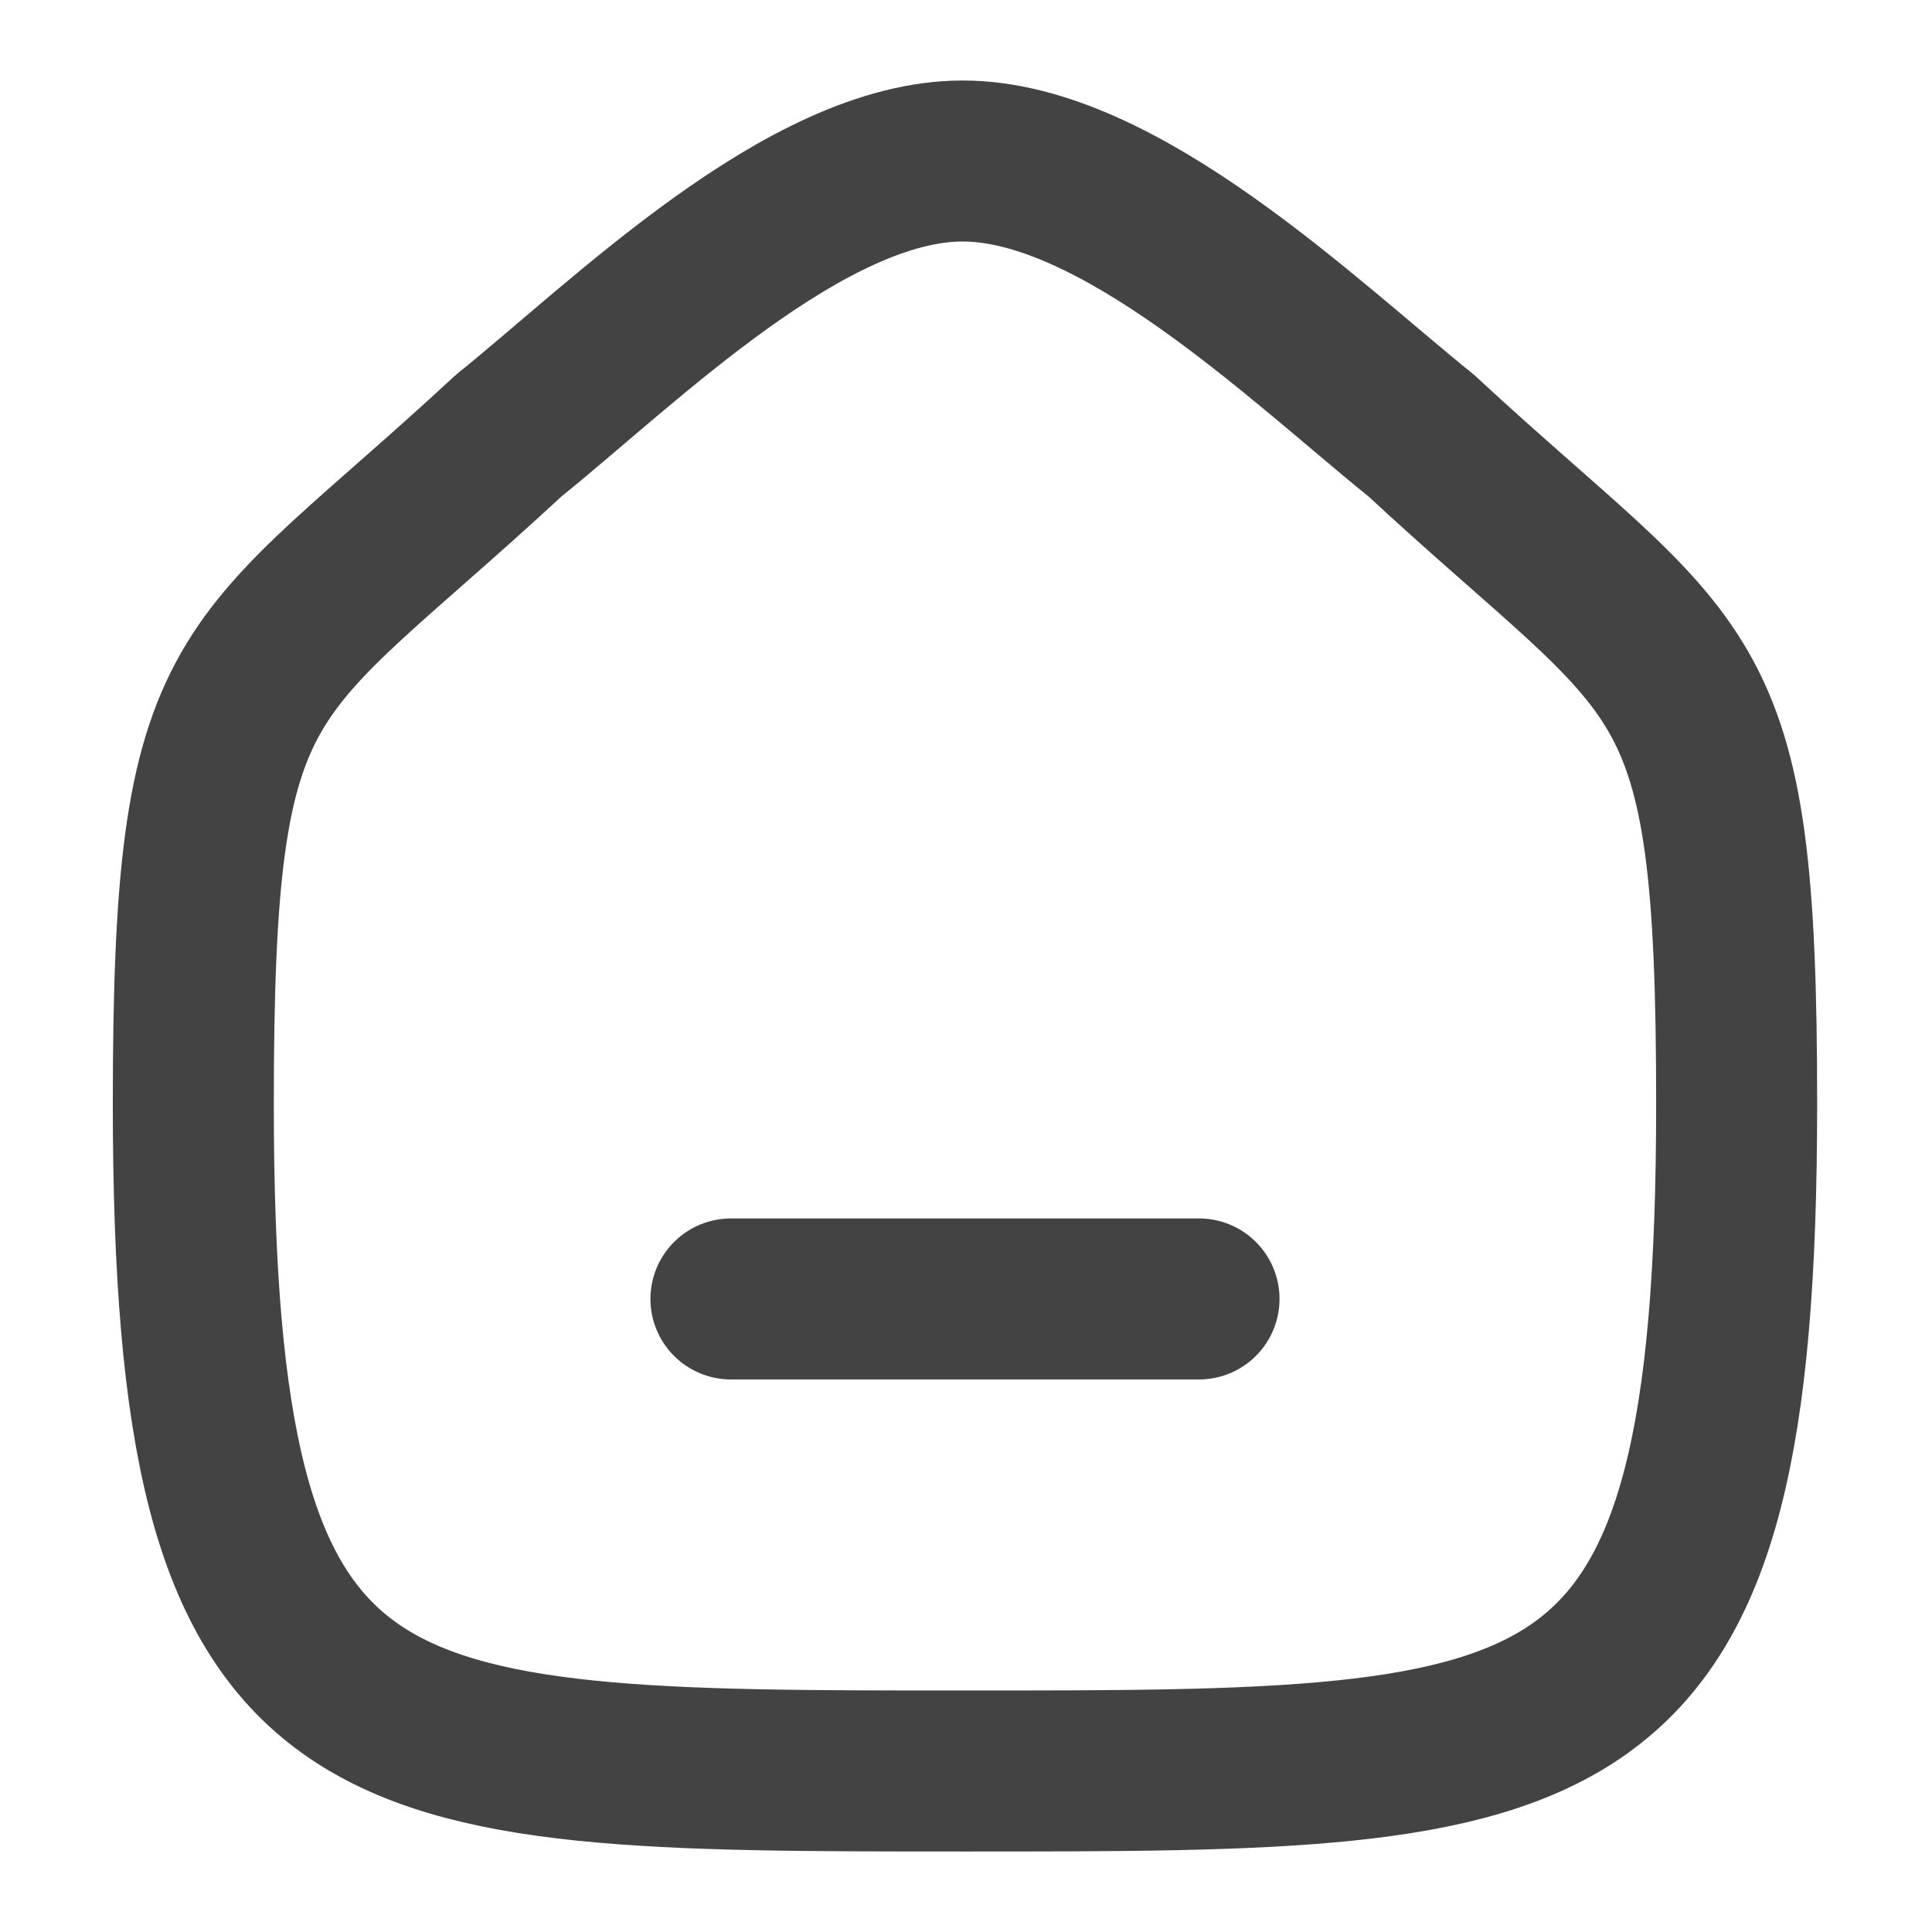
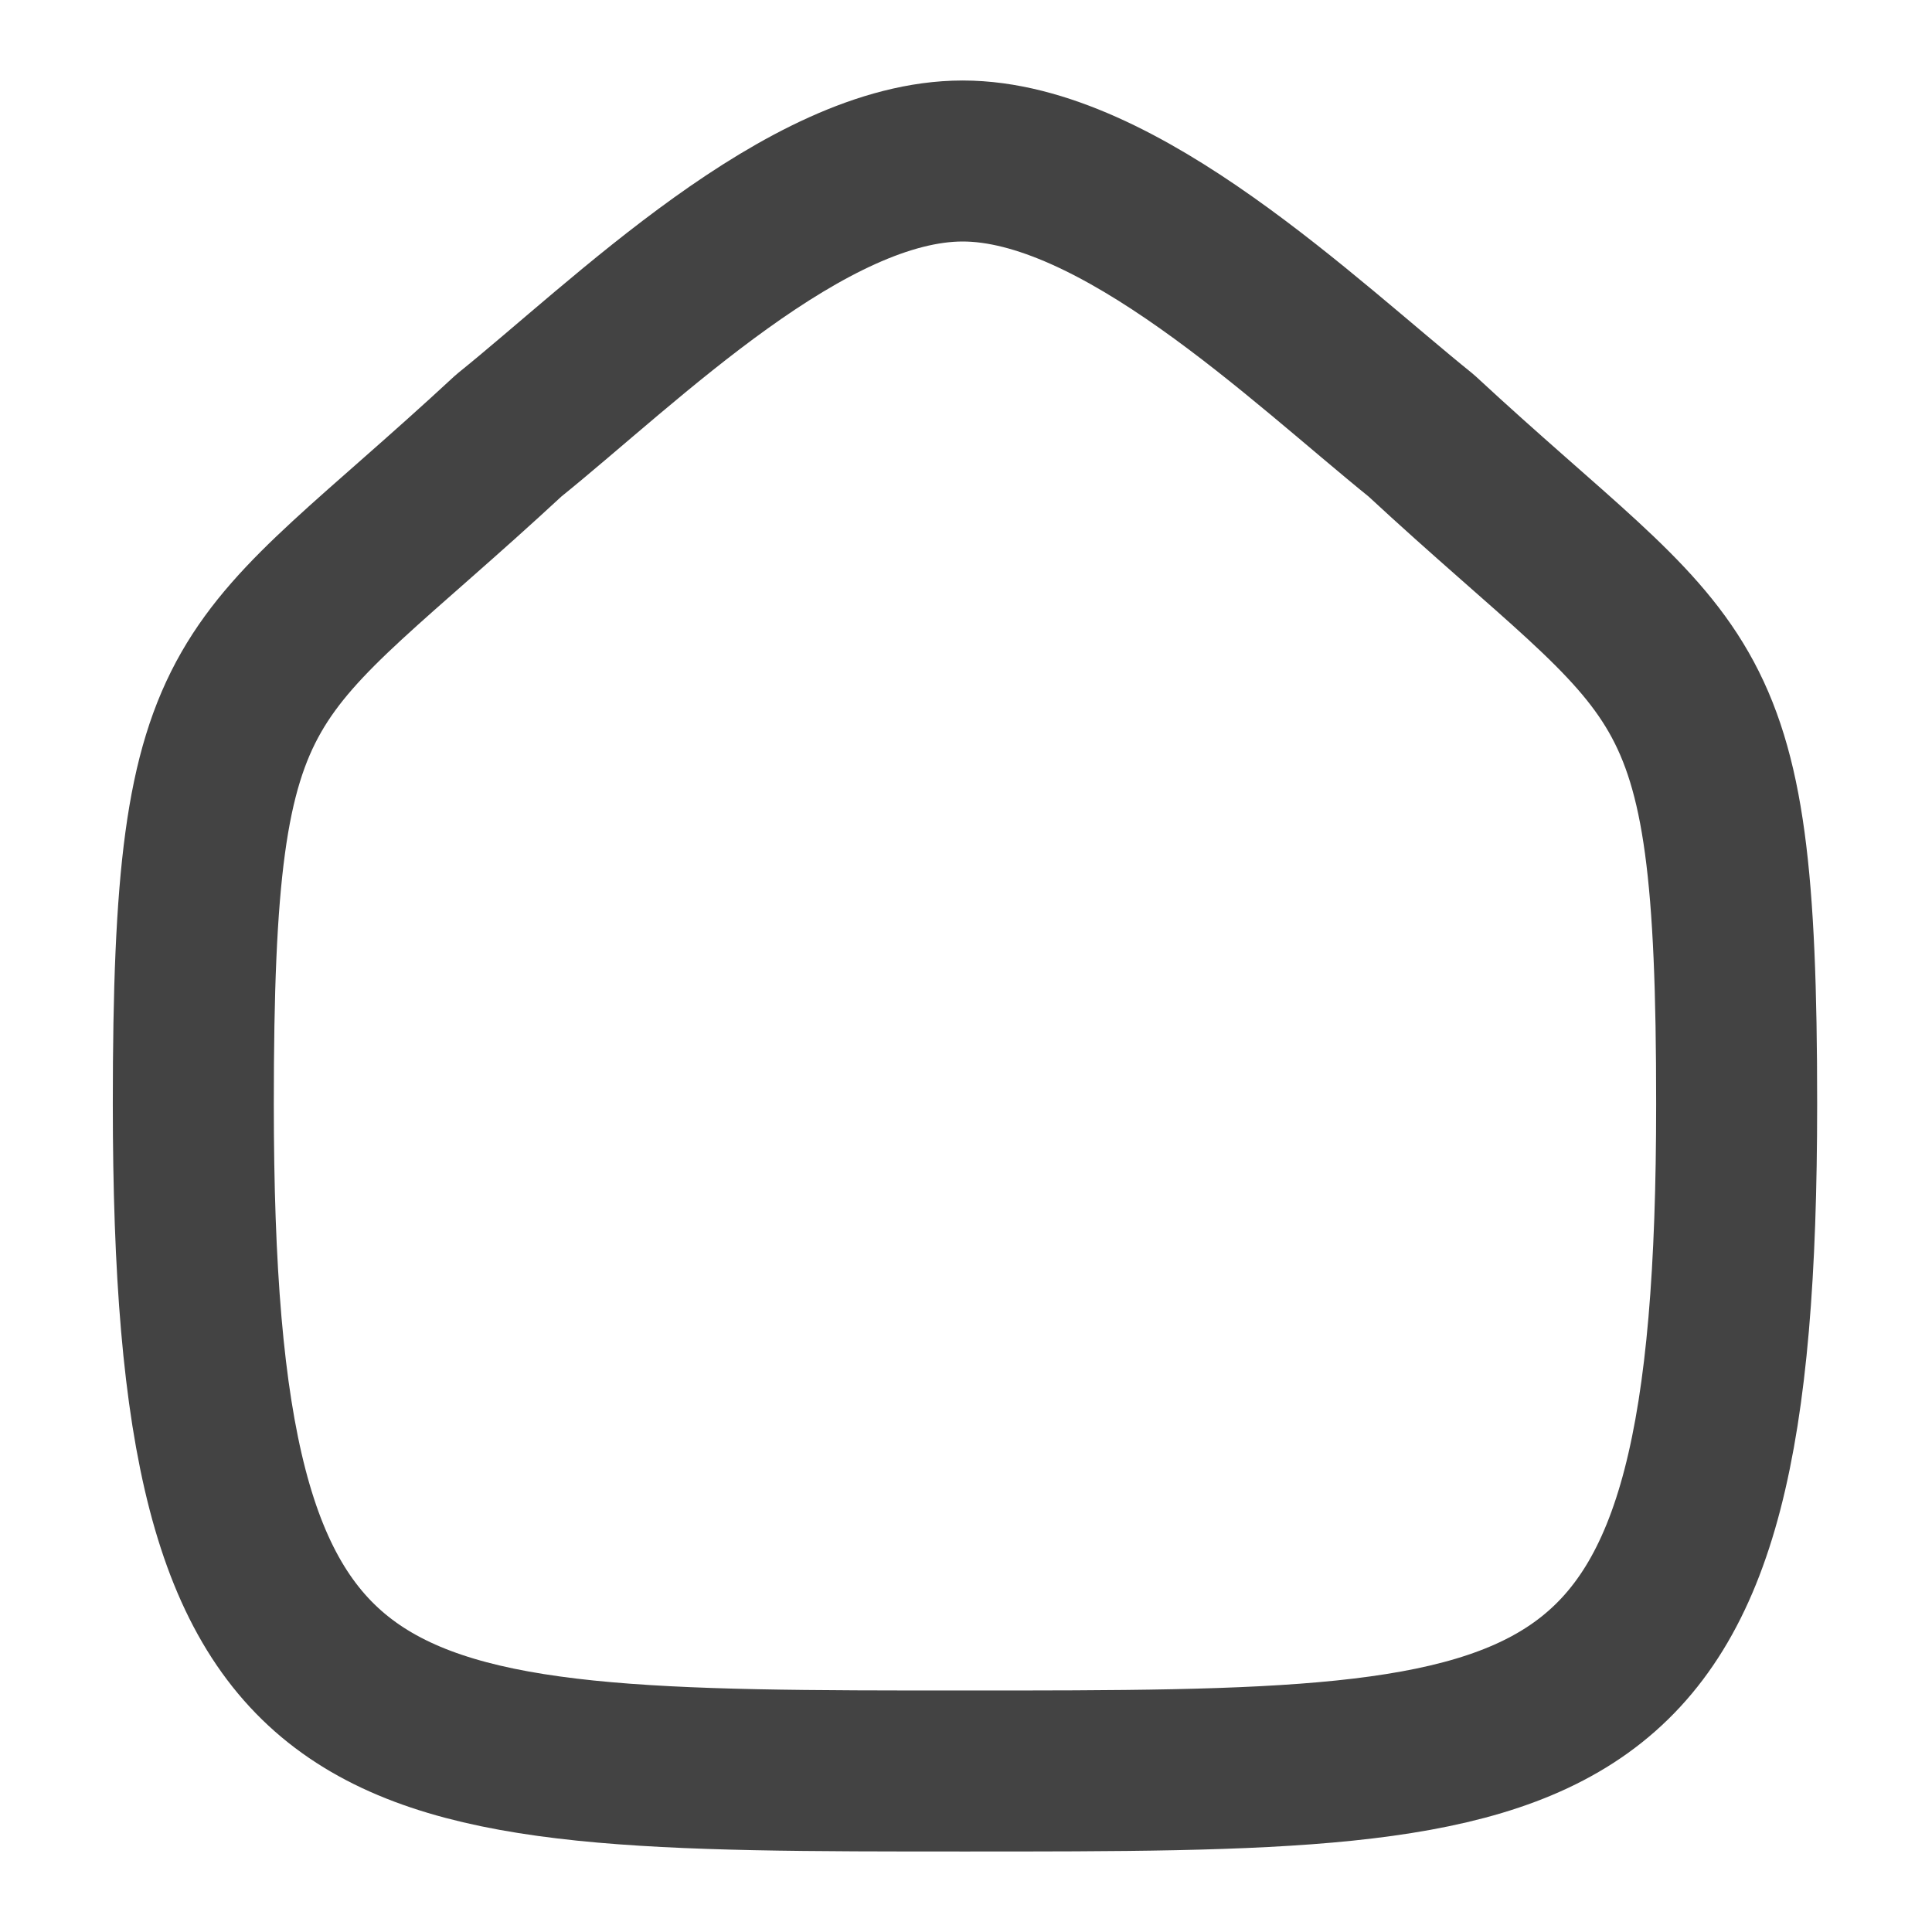
<svg xmlns="http://www.w3.org/2000/svg" width="18" height="18" viewBox="0 0 18 18" fill="none">
-   <path d="M6.81 12.102H11.171" stroke="#434343" stroke-width="1.5" stroke-linecap="round" stroke-linejoin="round" />
  <path fill-rule="evenodd" clip-rule="evenodd" d="M1.801 10.285C1.801 6.061 2.261 6.356 4.74 4.058C5.825 3.184 7.512 1.5 8.969 1.5C10.426 1.5 12.147 3.176 13.241 4.058C15.72 6.356 16.18 6.061 16.18 10.285C16.18 16.5 14.71 16.5 8.99 16.5C3.27 16.5 1.801 16.5 1.801 10.285Z" stroke="#434343" stroke-width="1.5" stroke-linecap="round" stroke-linejoin="round" />
</svg>